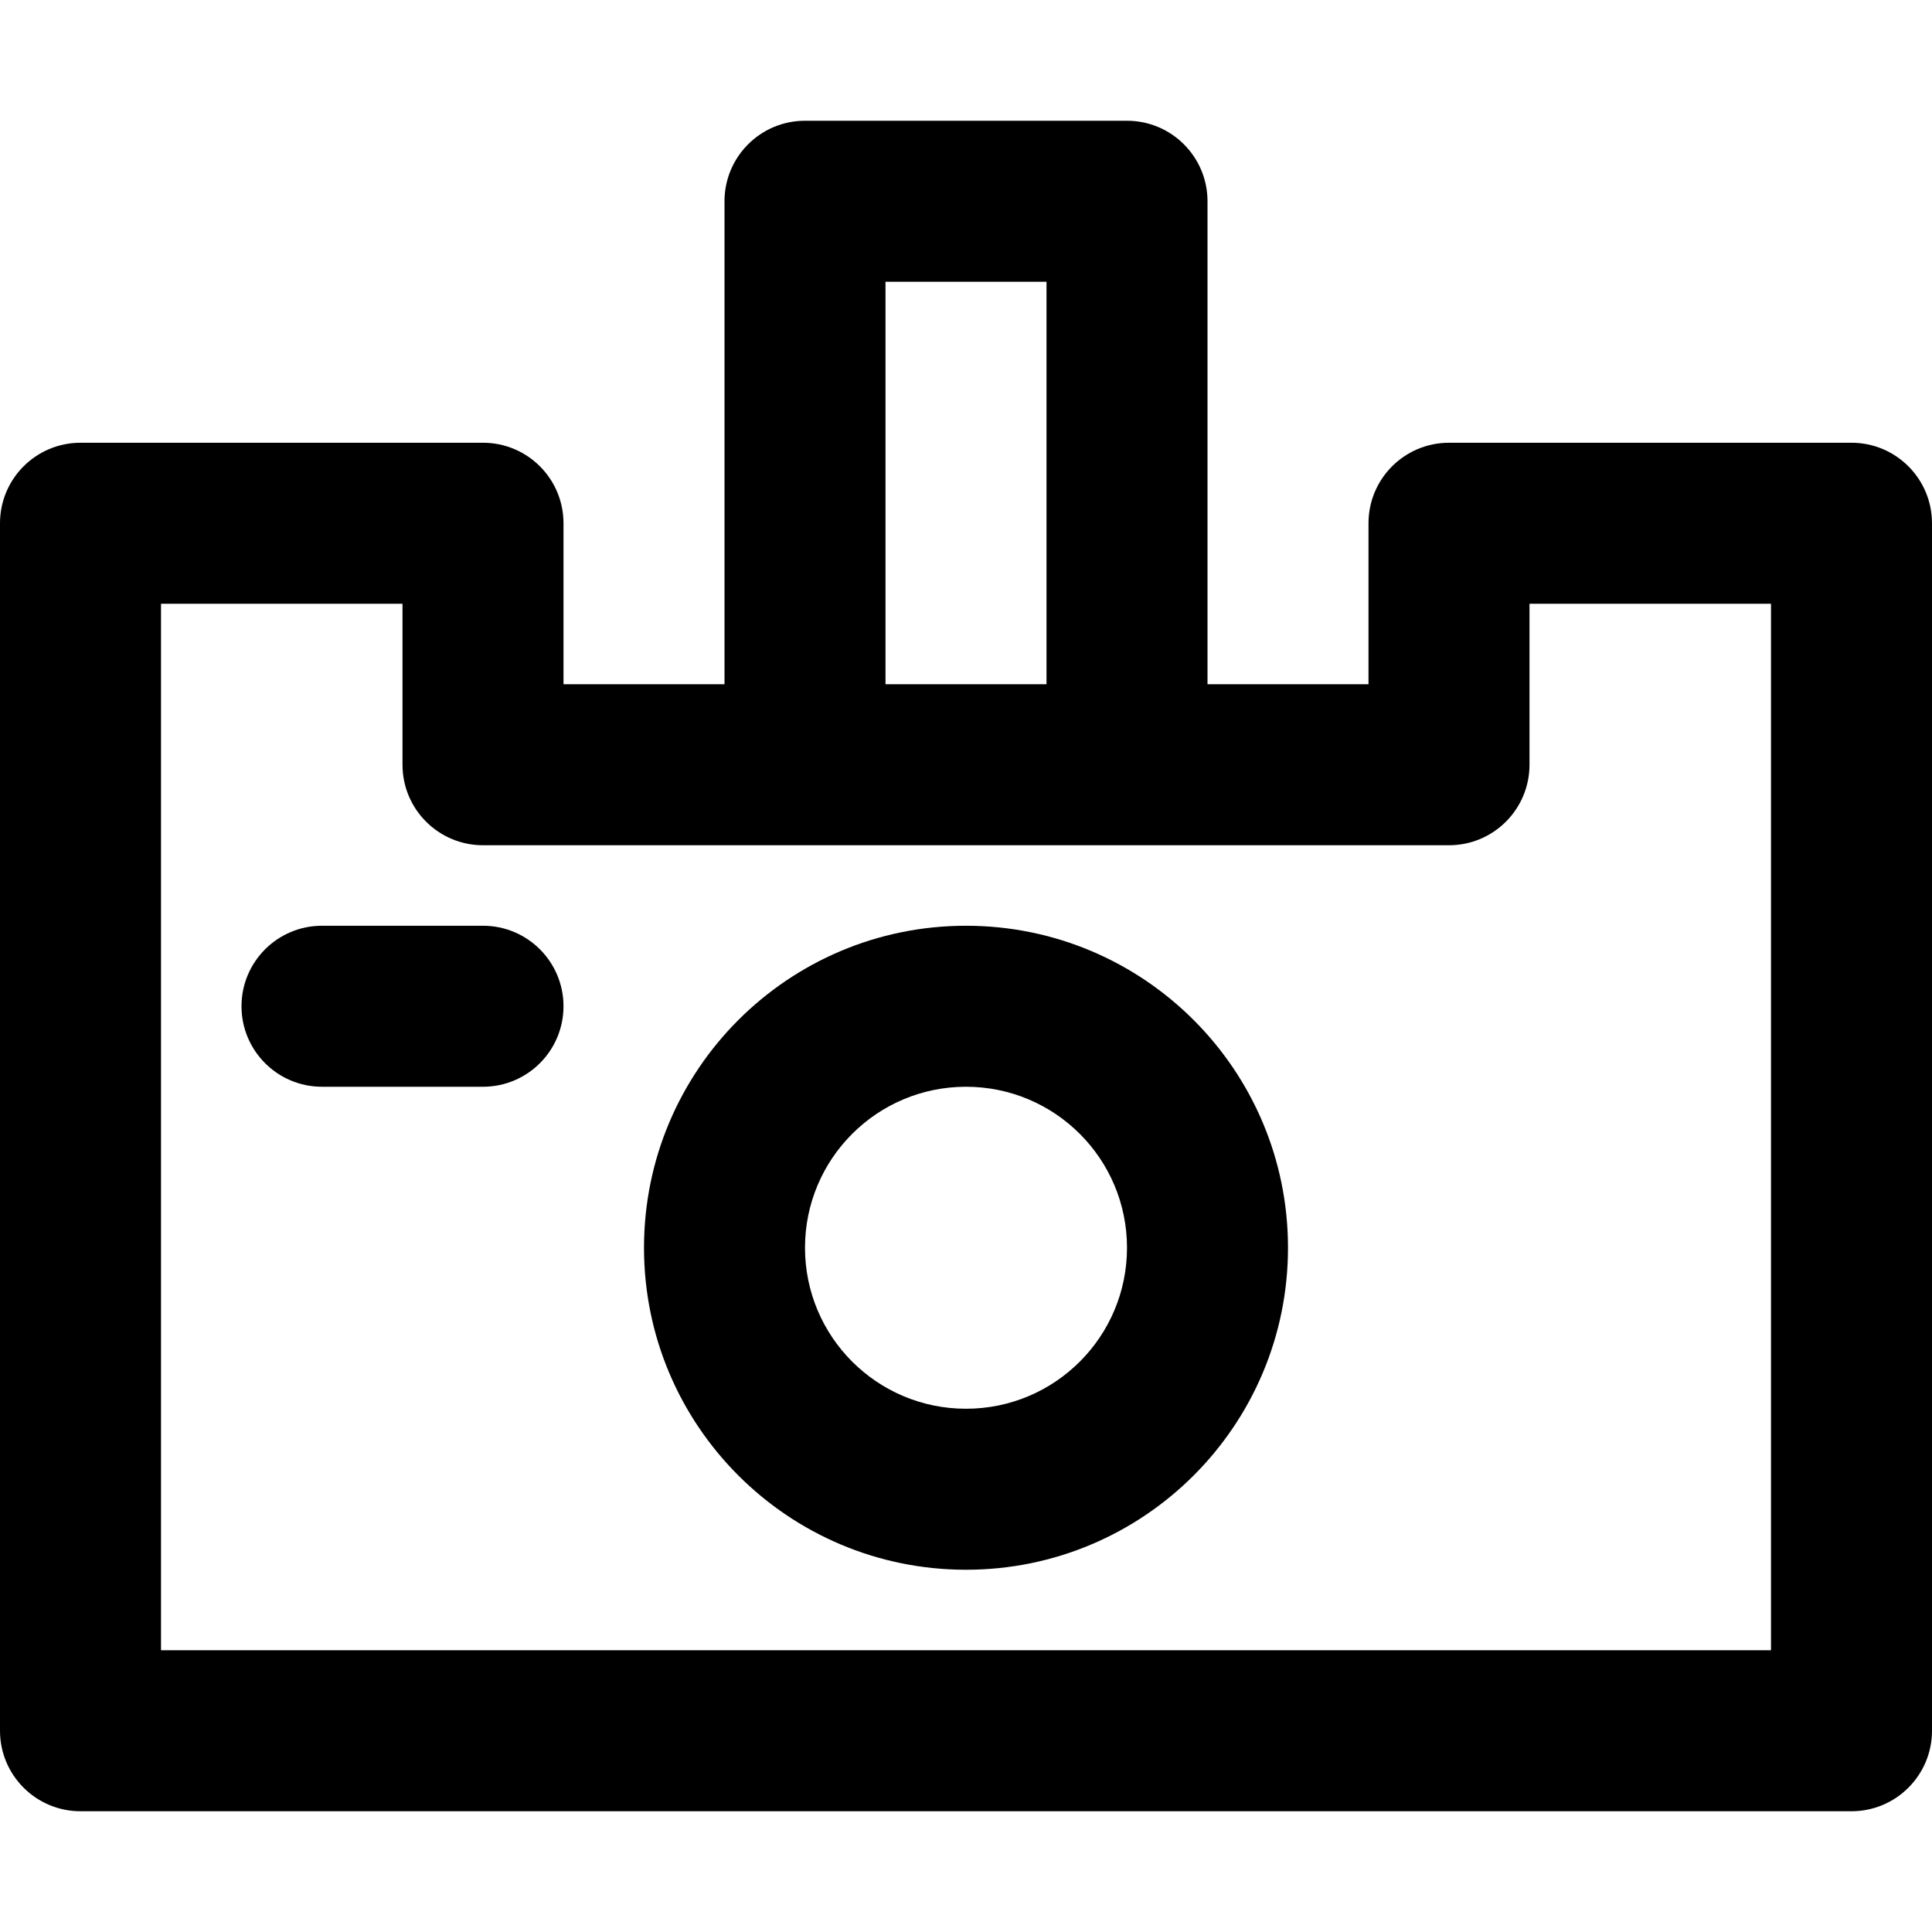
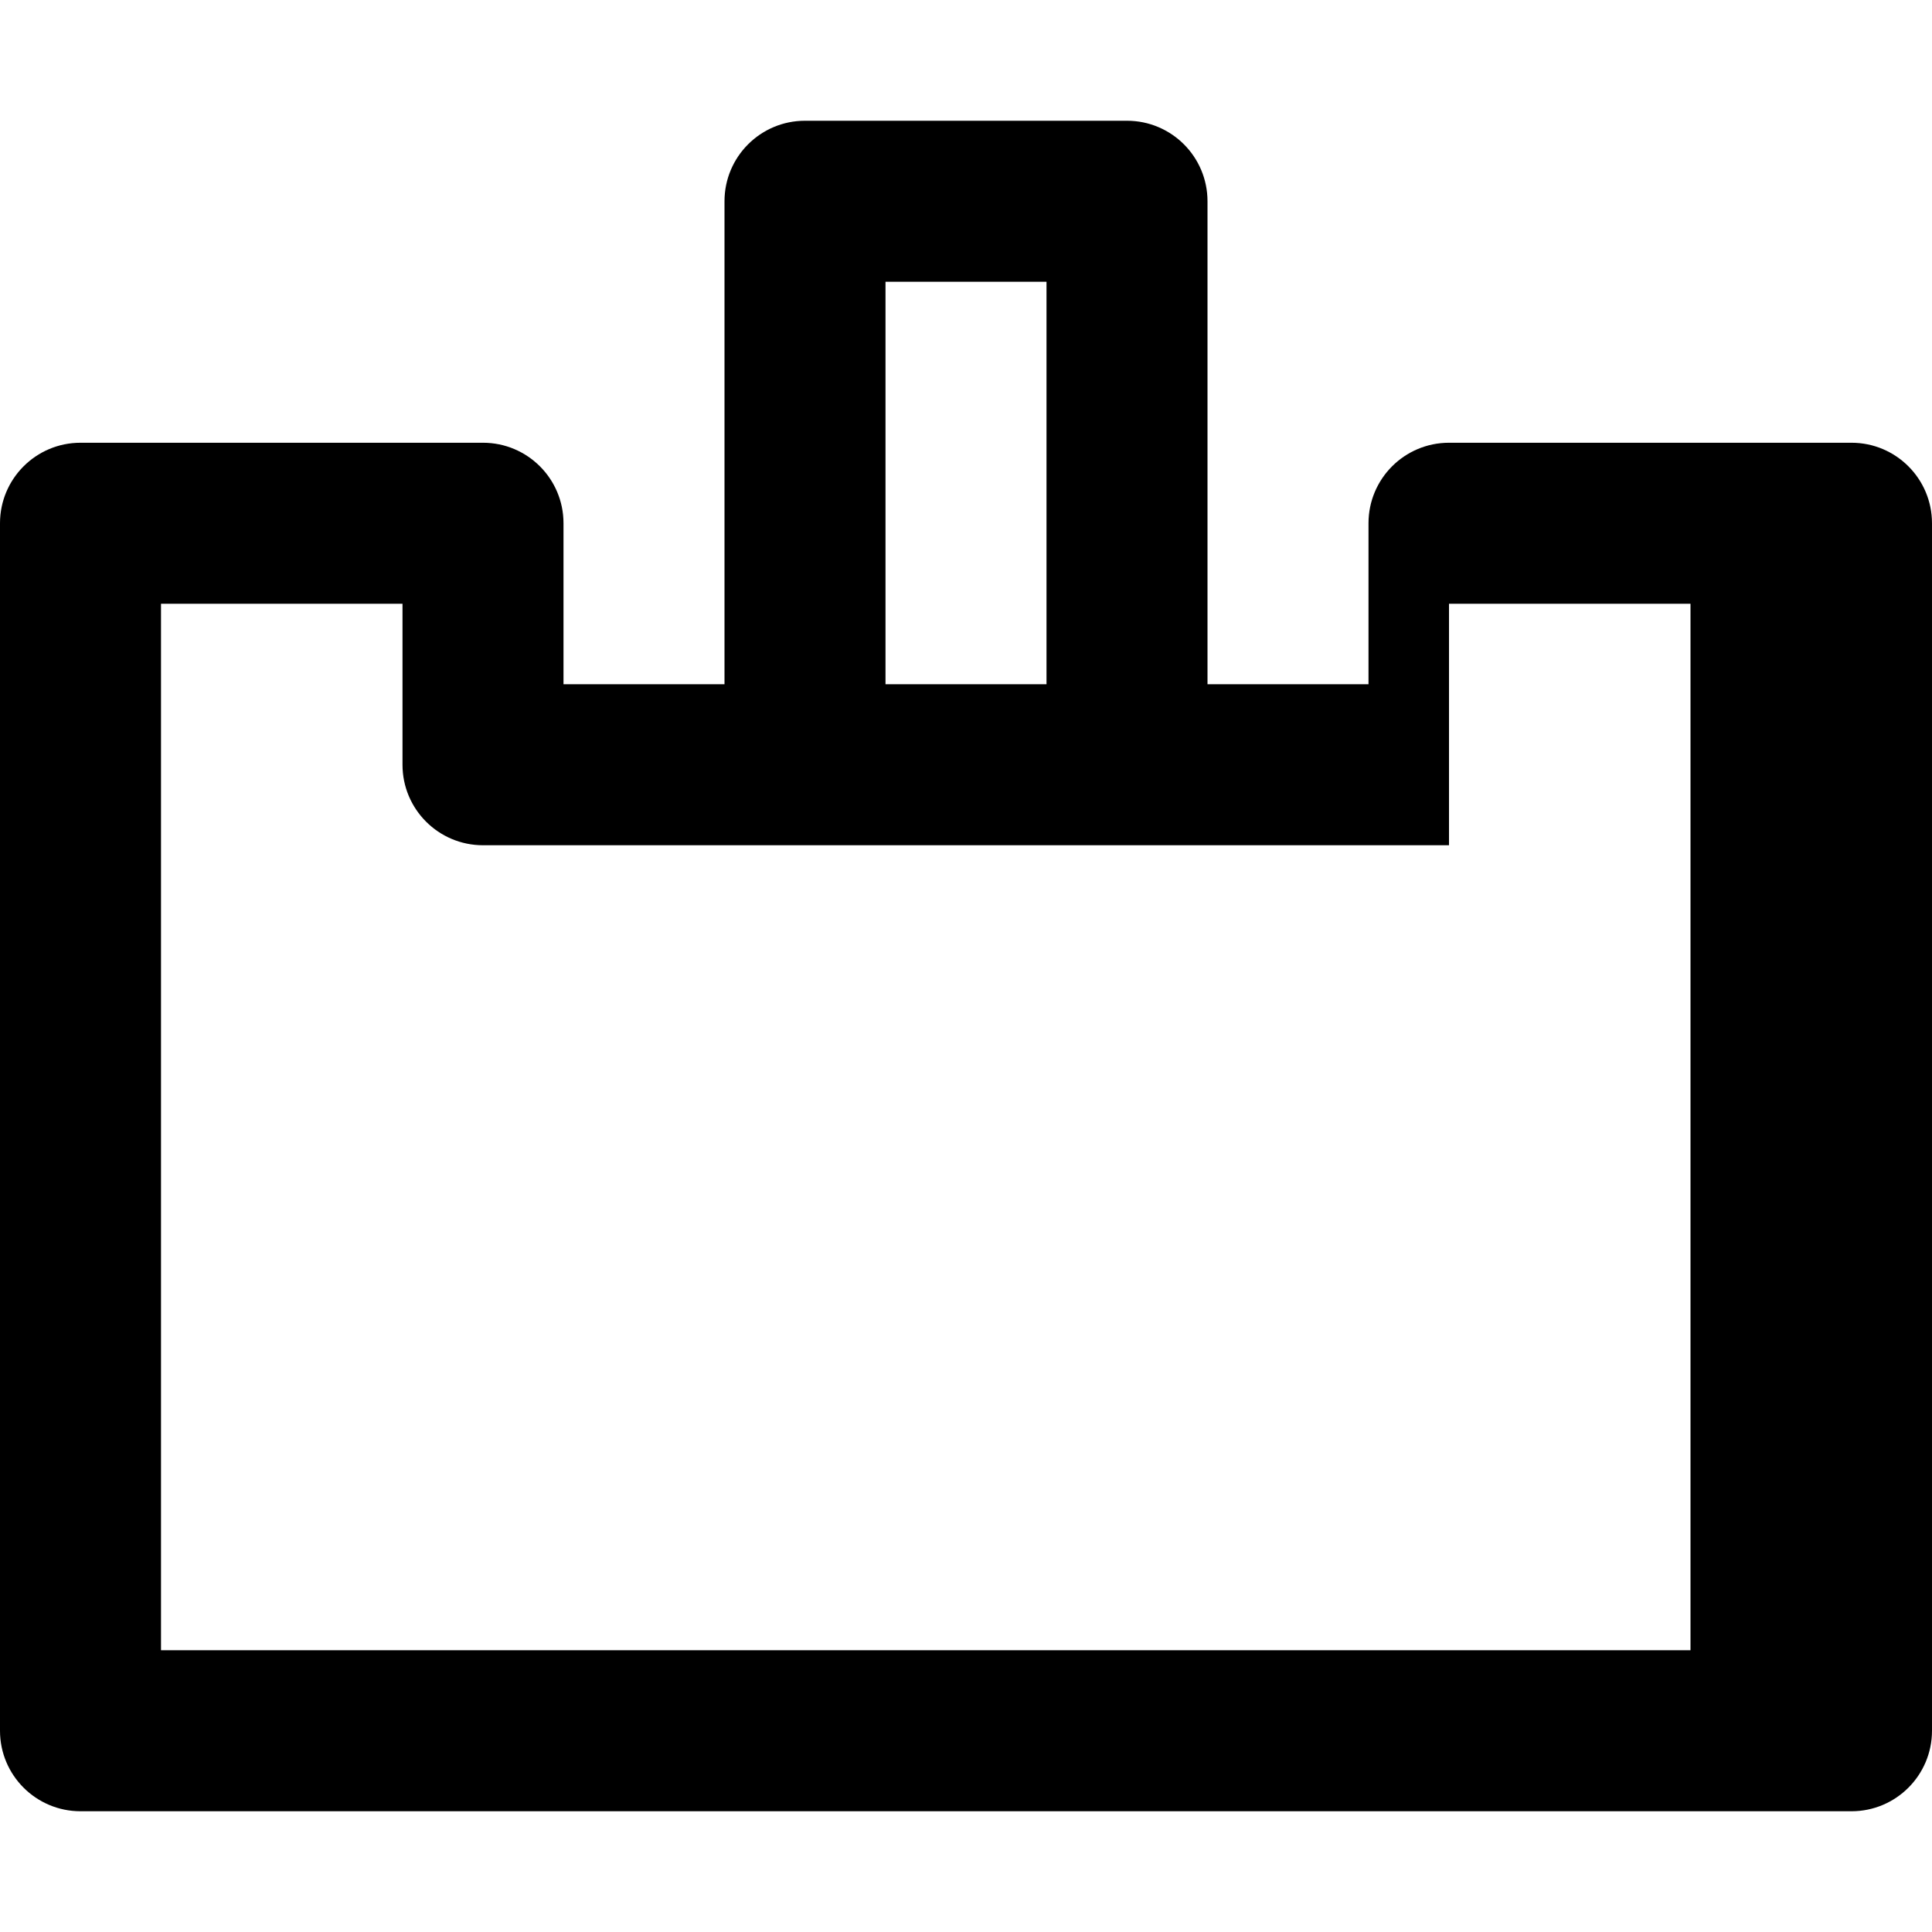
<svg xmlns="http://www.w3.org/2000/svg" fill="#000000" height="800px" width="800px" version="1.1" id="Layer_1" viewBox="0 0 512 512" xml:space="preserve">
  <g>
    <g>
      <g>
-         <path d="M256,245.333c-47.131,0-85.333,38.202-85.333,85.333S208.869,416,256,416s85.333-38.202,85.333-85.333     S303.131,245.333,256,245.333z M256,373.333c-23.567,0-42.667-19.099-42.667-42.667S232.433,288,256,288     s42.667,19.099,42.667,42.667S279.567,373.333,256,373.333z" />
-         <path d="M490.667,117.333H384c-11.782,0-21.333,9.551-21.333,21.333v42.667H320v-128C320,41.551,310.449,32,298.667,32h-85.333     C201.551,32,192,41.551,192,53.333v128h-42.667v-42.667c0-11.782-9.551-21.333-21.333-21.333H21.333     C9.551,117.333,0,126.885,0,138.667v320C0,470.449,9.551,480,21.333,480h469.333c11.782,0,21.333-9.551,21.333-21.333v-320     C512,126.885,502.449,117.333,490.667,117.333z M234.667,74.667h42.667v106.667h-42.667V74.667z M469.333,437.333H42.667V160h64     v42.667c0,11.782,9.551,21.333,21.333,21.333h85.333h85.333H384c11.782,0,21.333-9.551,21.333-21.333V160h64V437.333z" />
-         <path d="M128,245.333H85.333c-11.782,0-21.333,9.551-21.333,21.333C64,278.449,73.551,288,85.333,288H128     c11.782,0,21.333-9.551,21.333-21.333C149.333,254.885,139.782,245.333,128,245.333z" />
+         <path d="M490.667,117.333H384c-11.782,0-21.333,9.551-21.333,21.333v42.667H320v-128C320,41.551,310.449,32,298.667,32h-85.333     C201.551,32,192,41.551,192,53.333v128h-42.667v-42.667c0-11.782-9.551-21.333-21.333-21.333H21.333     C9.551,117.333,0,126.885,0,138.667v320C0,470.449,9.551,480,21.333,480h469.333c11.782,0,21.333-9.551,21.333-21.333v-320     C512,126.885,502.449,117.333,490.667,117.333z M234.667,74.667h42.667v106.667h-42.667V74.667z M469.333,437.333H42.667V160h64     v42.667c0,11.782,9.551,21.333,21.333,21.333h85.333h85.333H384V160h64V437.333z" />
      </g>
    </g>
  </g>
</svg>